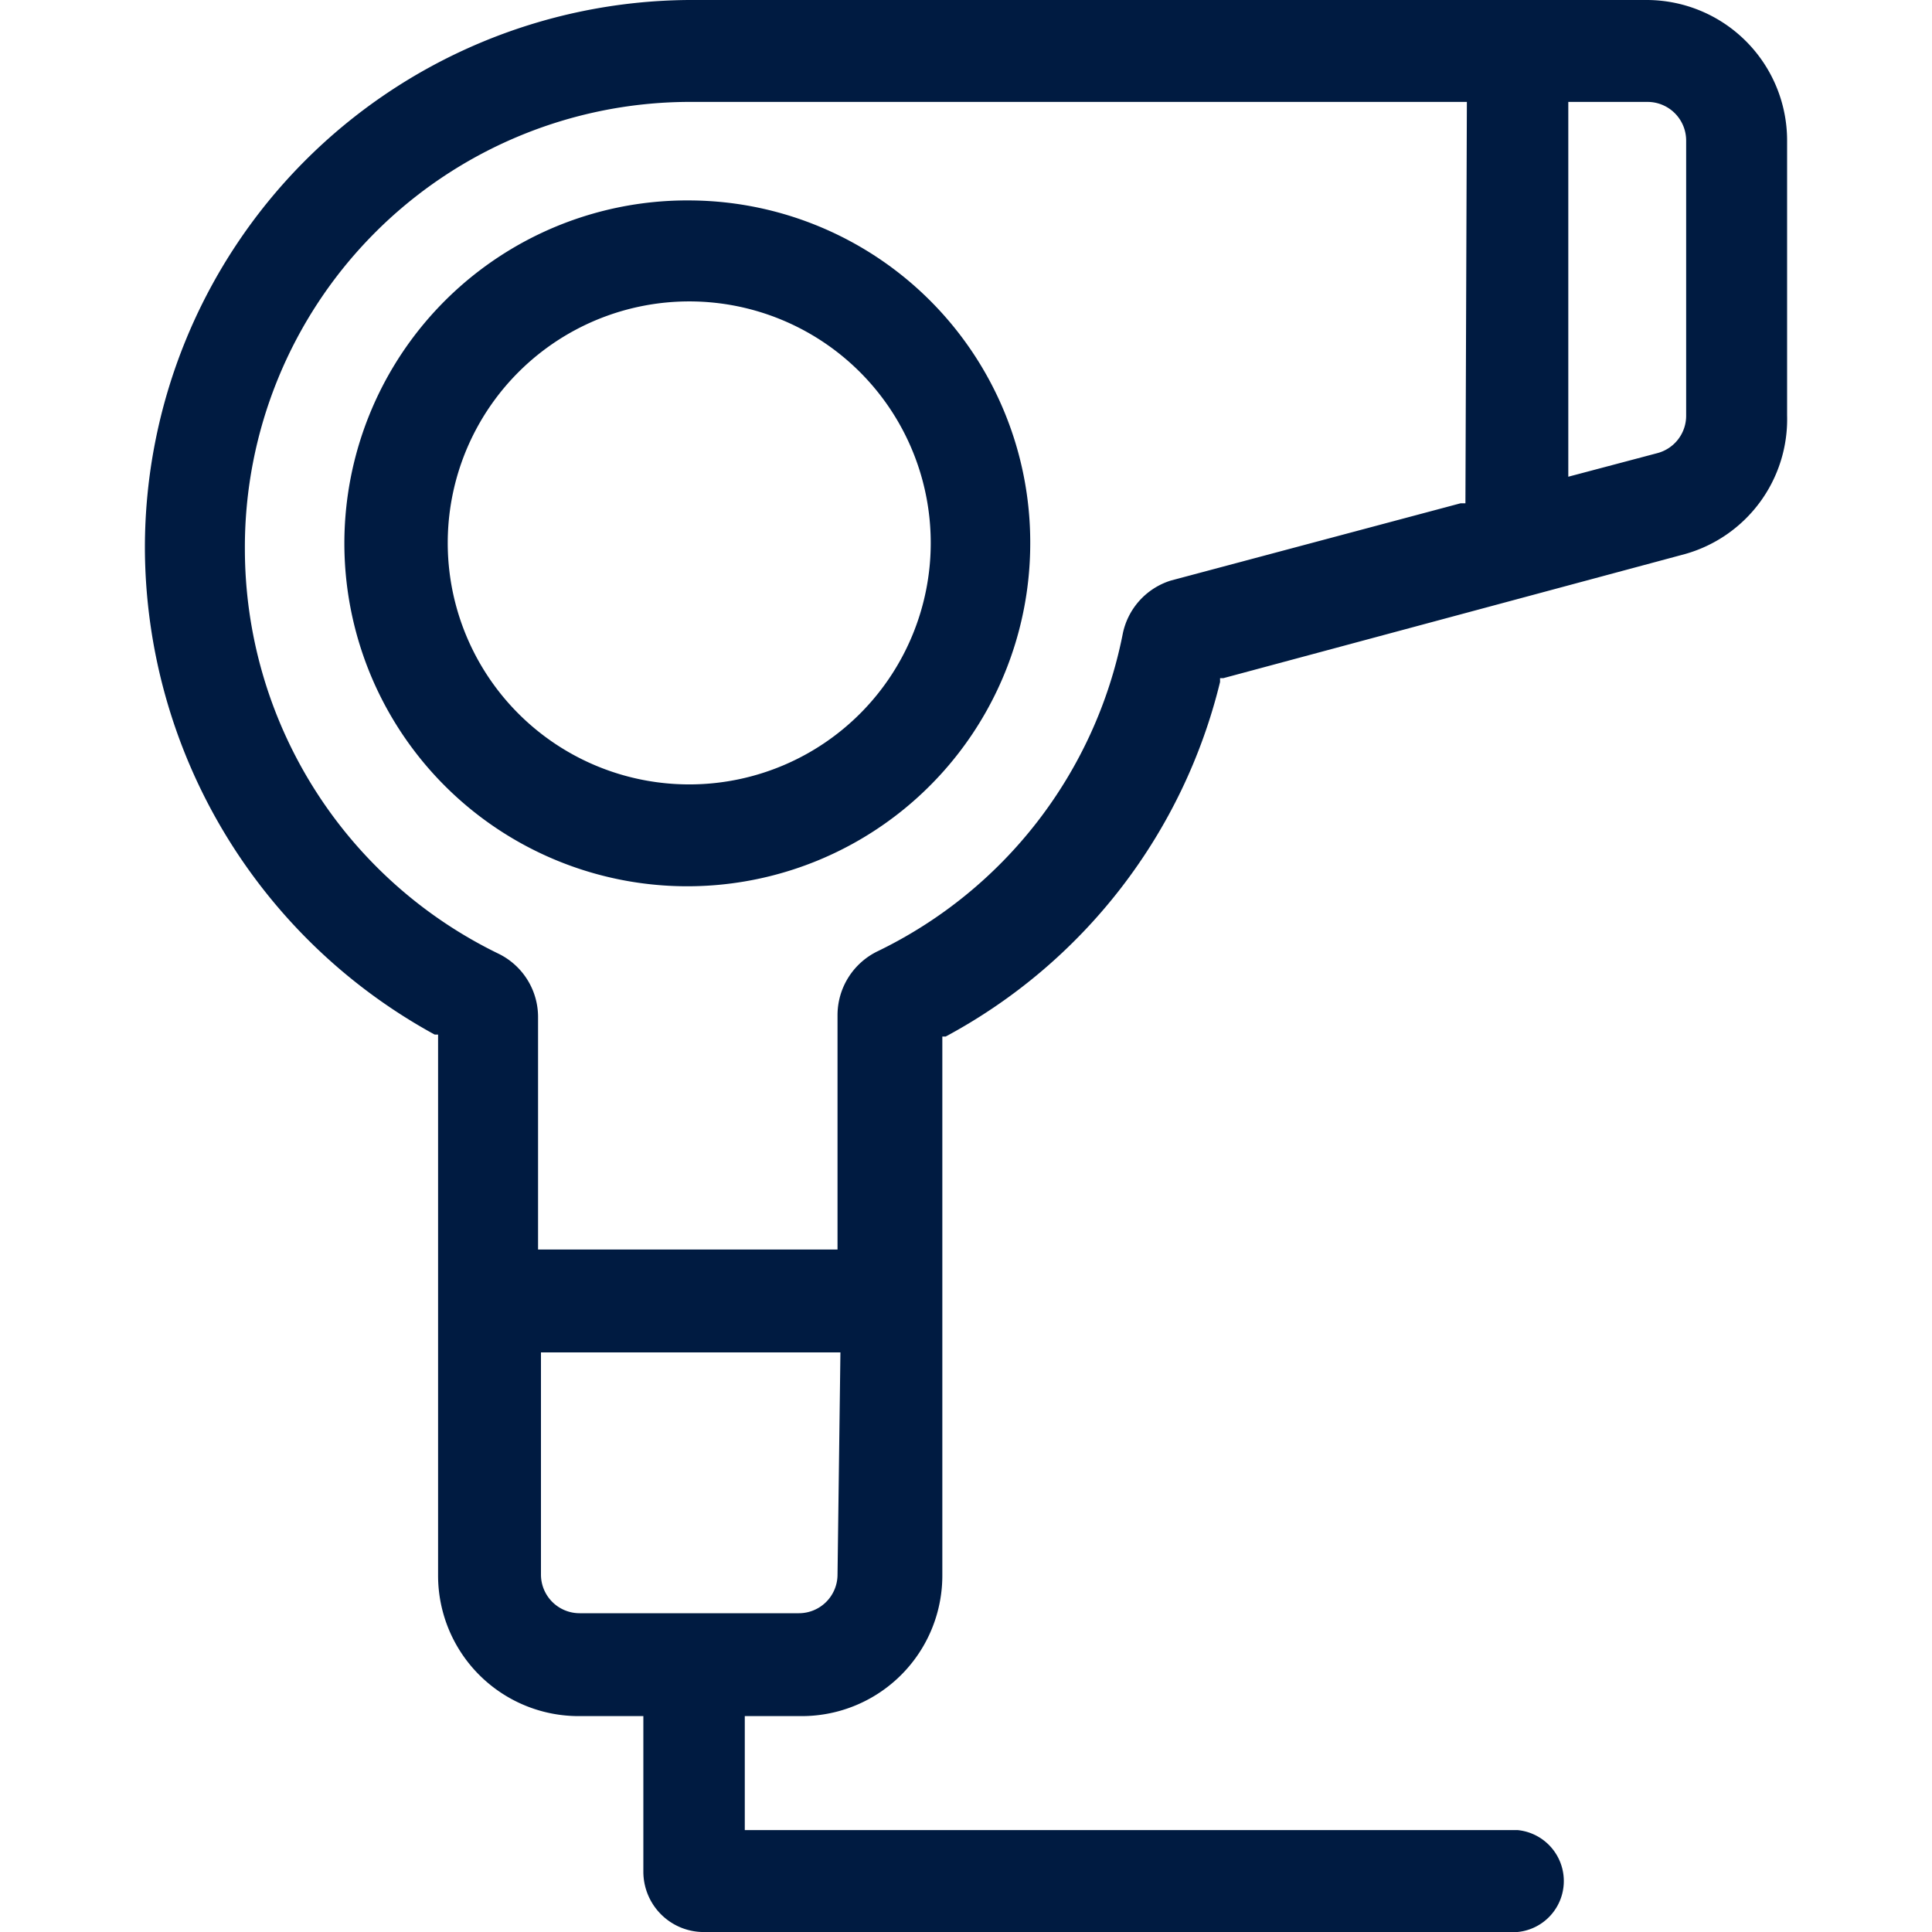
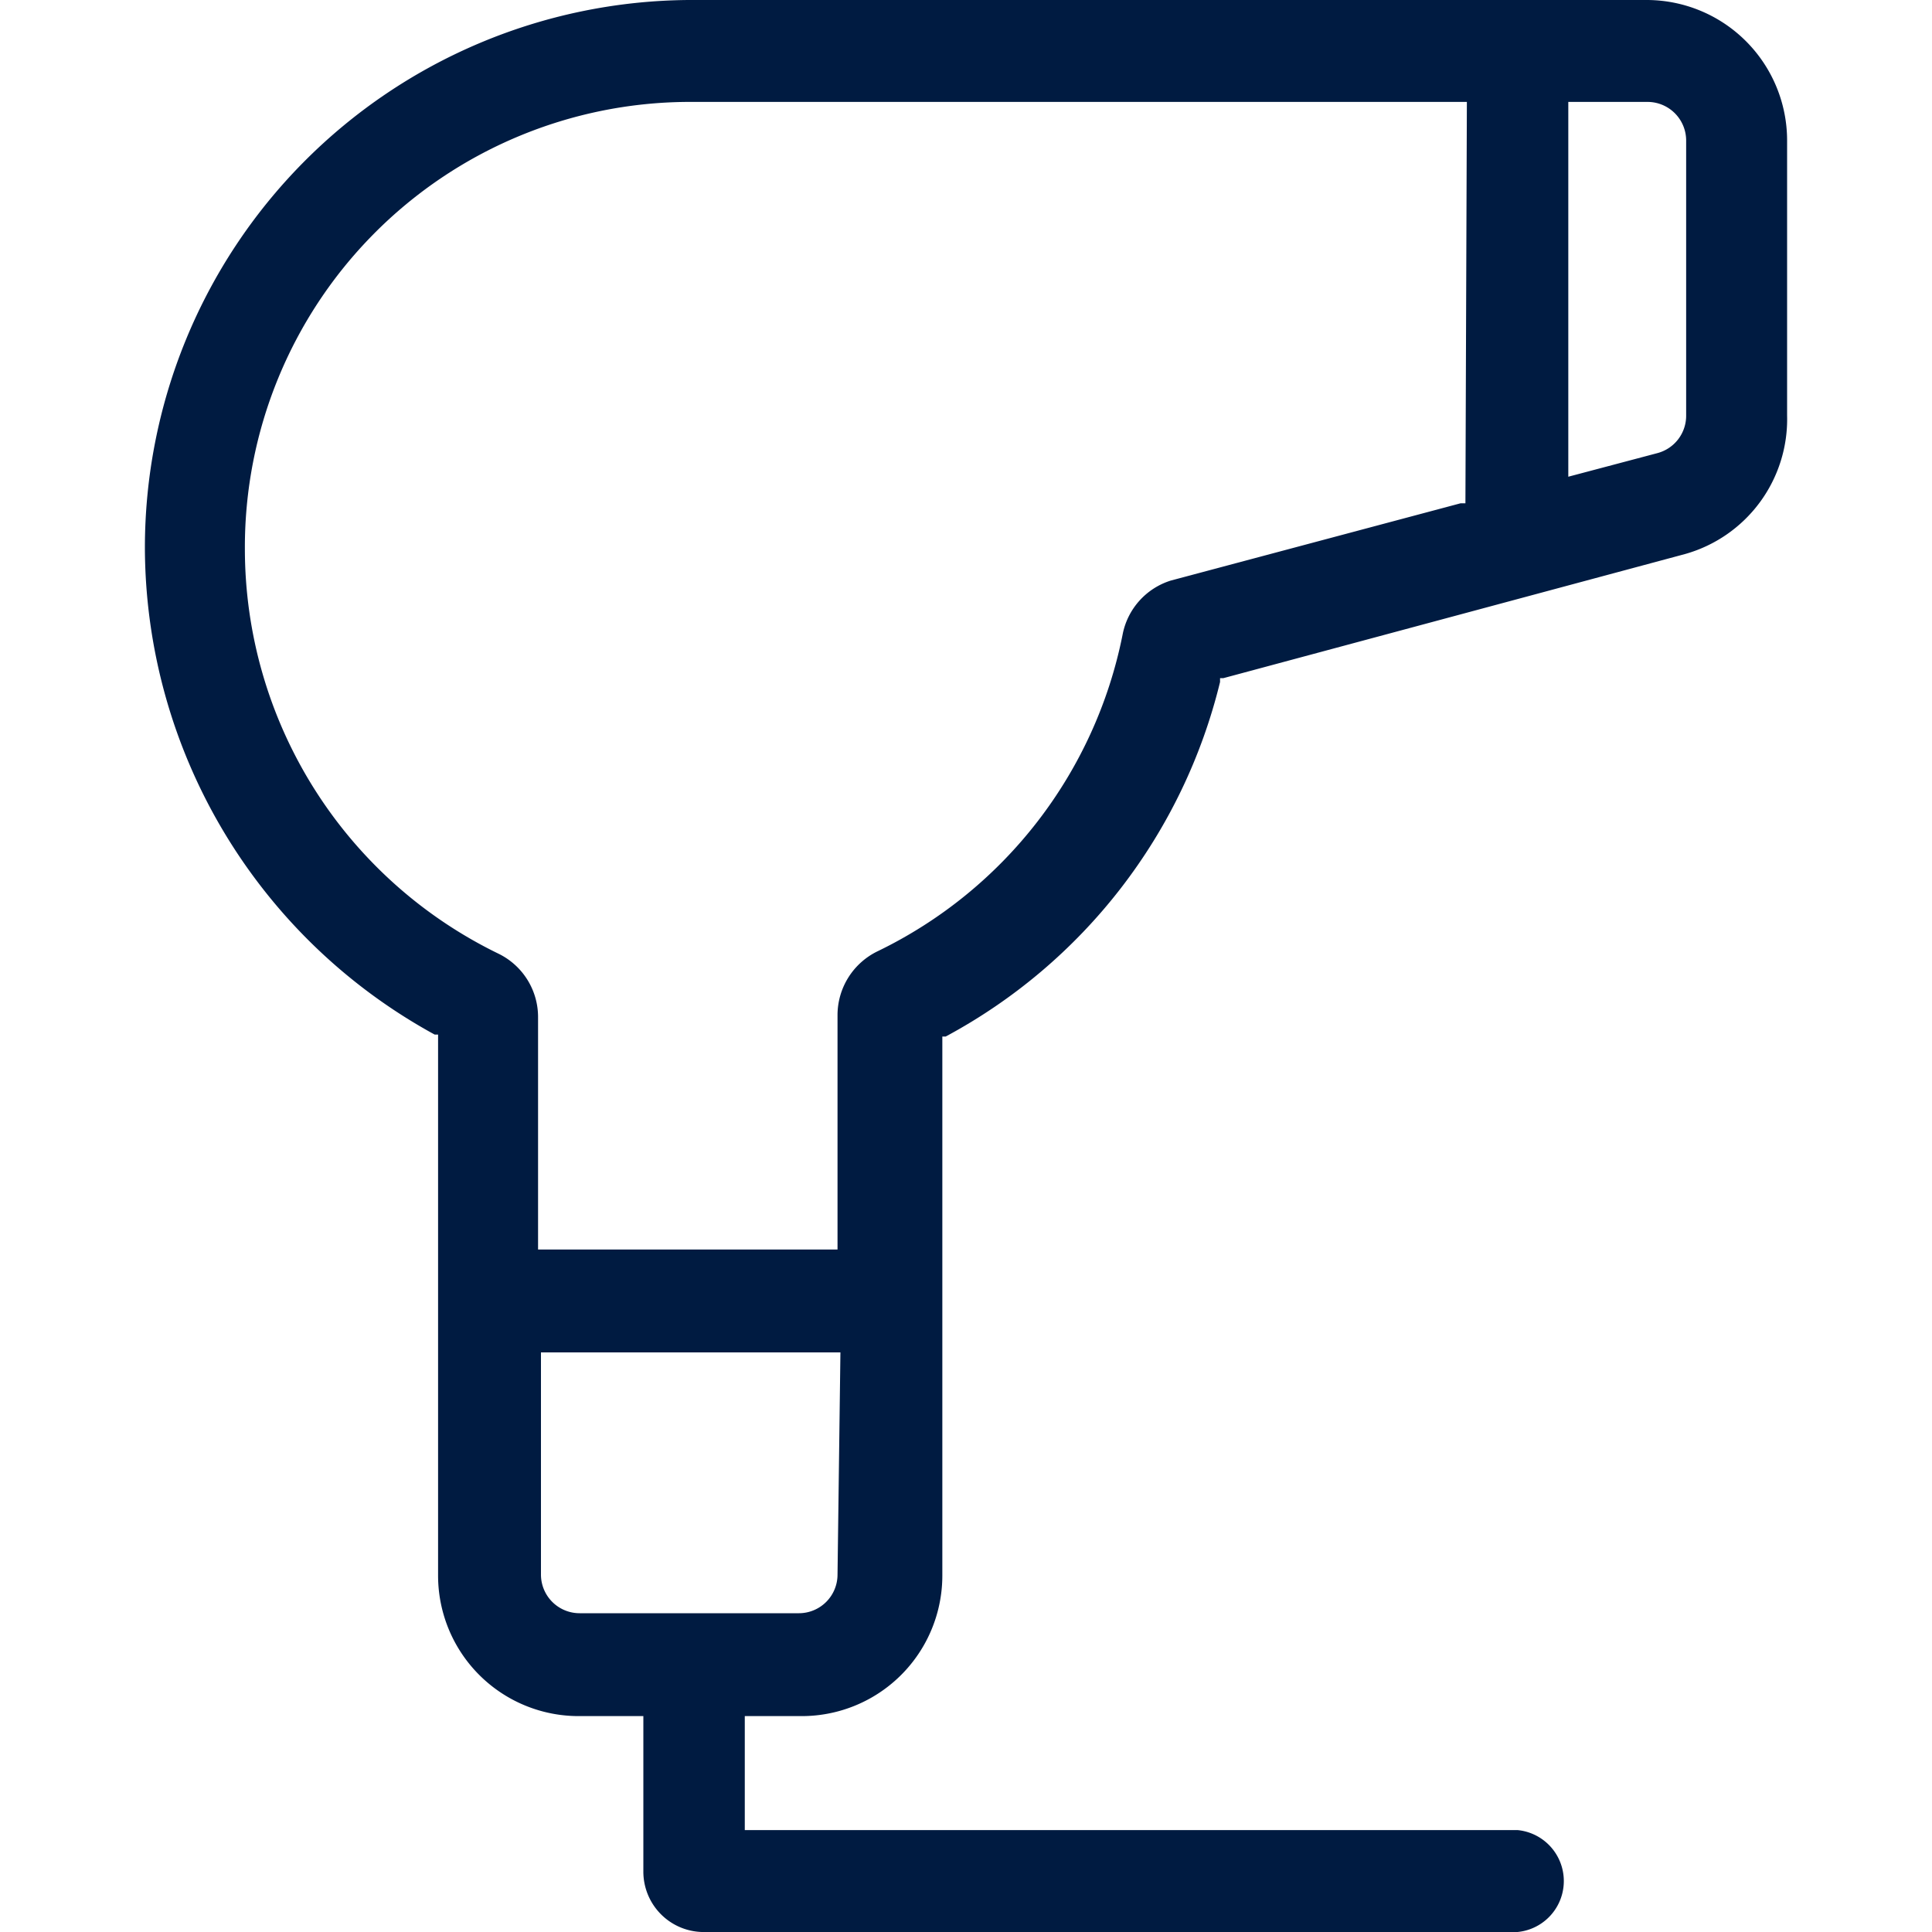
<svg xmlns="http://www.w3.org/2000/svg" width="24px" height="24px" viewBox="0 0 40 40">
  <defs>
    <style>.cls-1{fill:#001b41;}</style>
  </defs>
-   <path class="cls-1" d="M14.33,4.15a7.1,7.1,0,1,0,7,7.1A7.08,7.08,0,0,0,14.33,4.15Zm0,12.09a5,5,0,1,1,4.94-5A5,5,0,0,1,14.33,16.24Z" />
  <path class="cls-1" d="M37,8.6V2.91A2.91,2.91,0,0,0,34.11,0H14.26A11.34,11.34,0,0,0,3,11.37,11.52,11.52,0,0,0,9,21.42l.07,0V32.62A2.91,2.91,0,0,0,12,35.53h1.32v3.22A1.25,1.25,0,0,0,14.53,40H31.42a1.06,1.06,0,0,0,0-2.11h-16V35.53h1.18a2.91,2.91,0,0,0,2.91-2.91V21.46l.07,0a11.39,11.39,0,0,0,5.68-7.34l0-.08.07,0,9.56-2.57A2.9,2.9,0,0,0,37,8.6Zm-19.66,24a.8.8,0,0,1-.8.8H12a.8.8,0,0,1-.8-.8V28h6.2Zm13-22.18-.1,0-6,1.6a1.46,1.46,0,0,0-1,1.13,9.3,9.3,0,0,1-5.06,6.54,1.47,1.47,0,0,0-.84,1.33v4.85h-6.2V21.07a1.46,1.46,0,0,0-.83-1.33,9.32,9.32,0,0,1-5.24-8.37,9.22,9.22,0,0,1,9.17-9.26H30.37ZM34.91,8.6a.8.8,0,0,1-.59.78l-1.85.49V2.11h1.64a.8.8,0,0,1,.8.8Z" />
</svg>